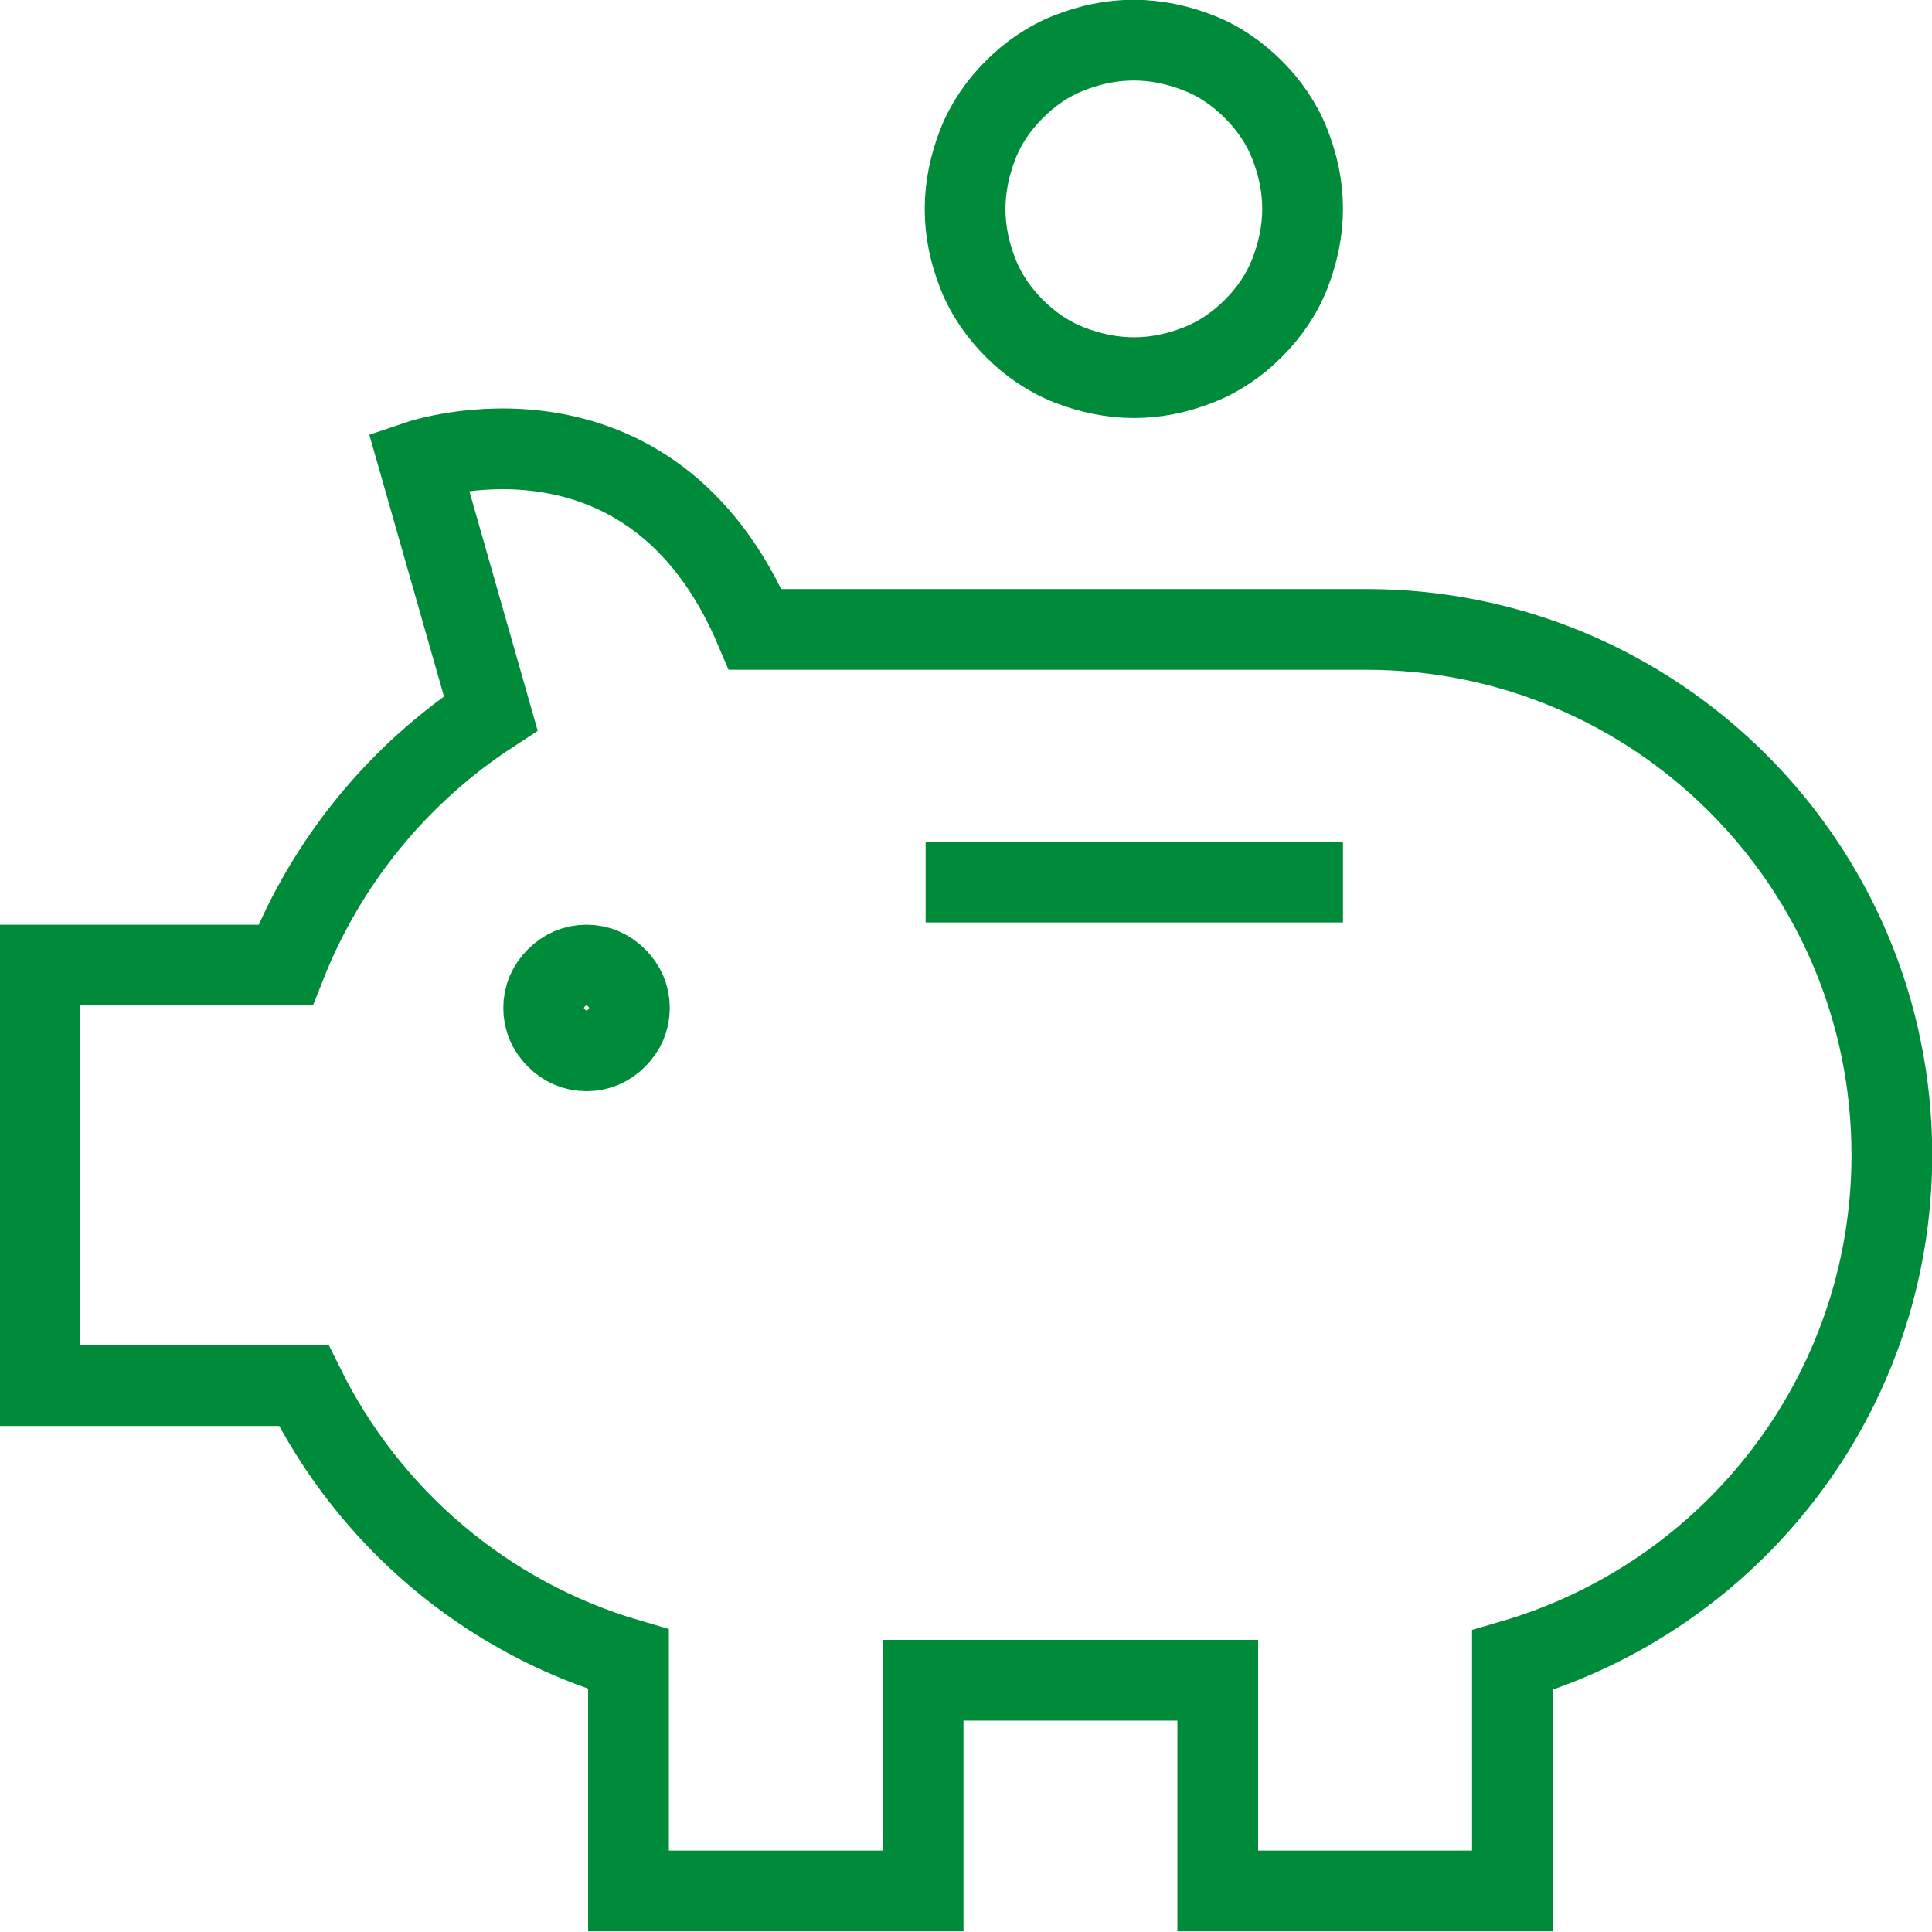
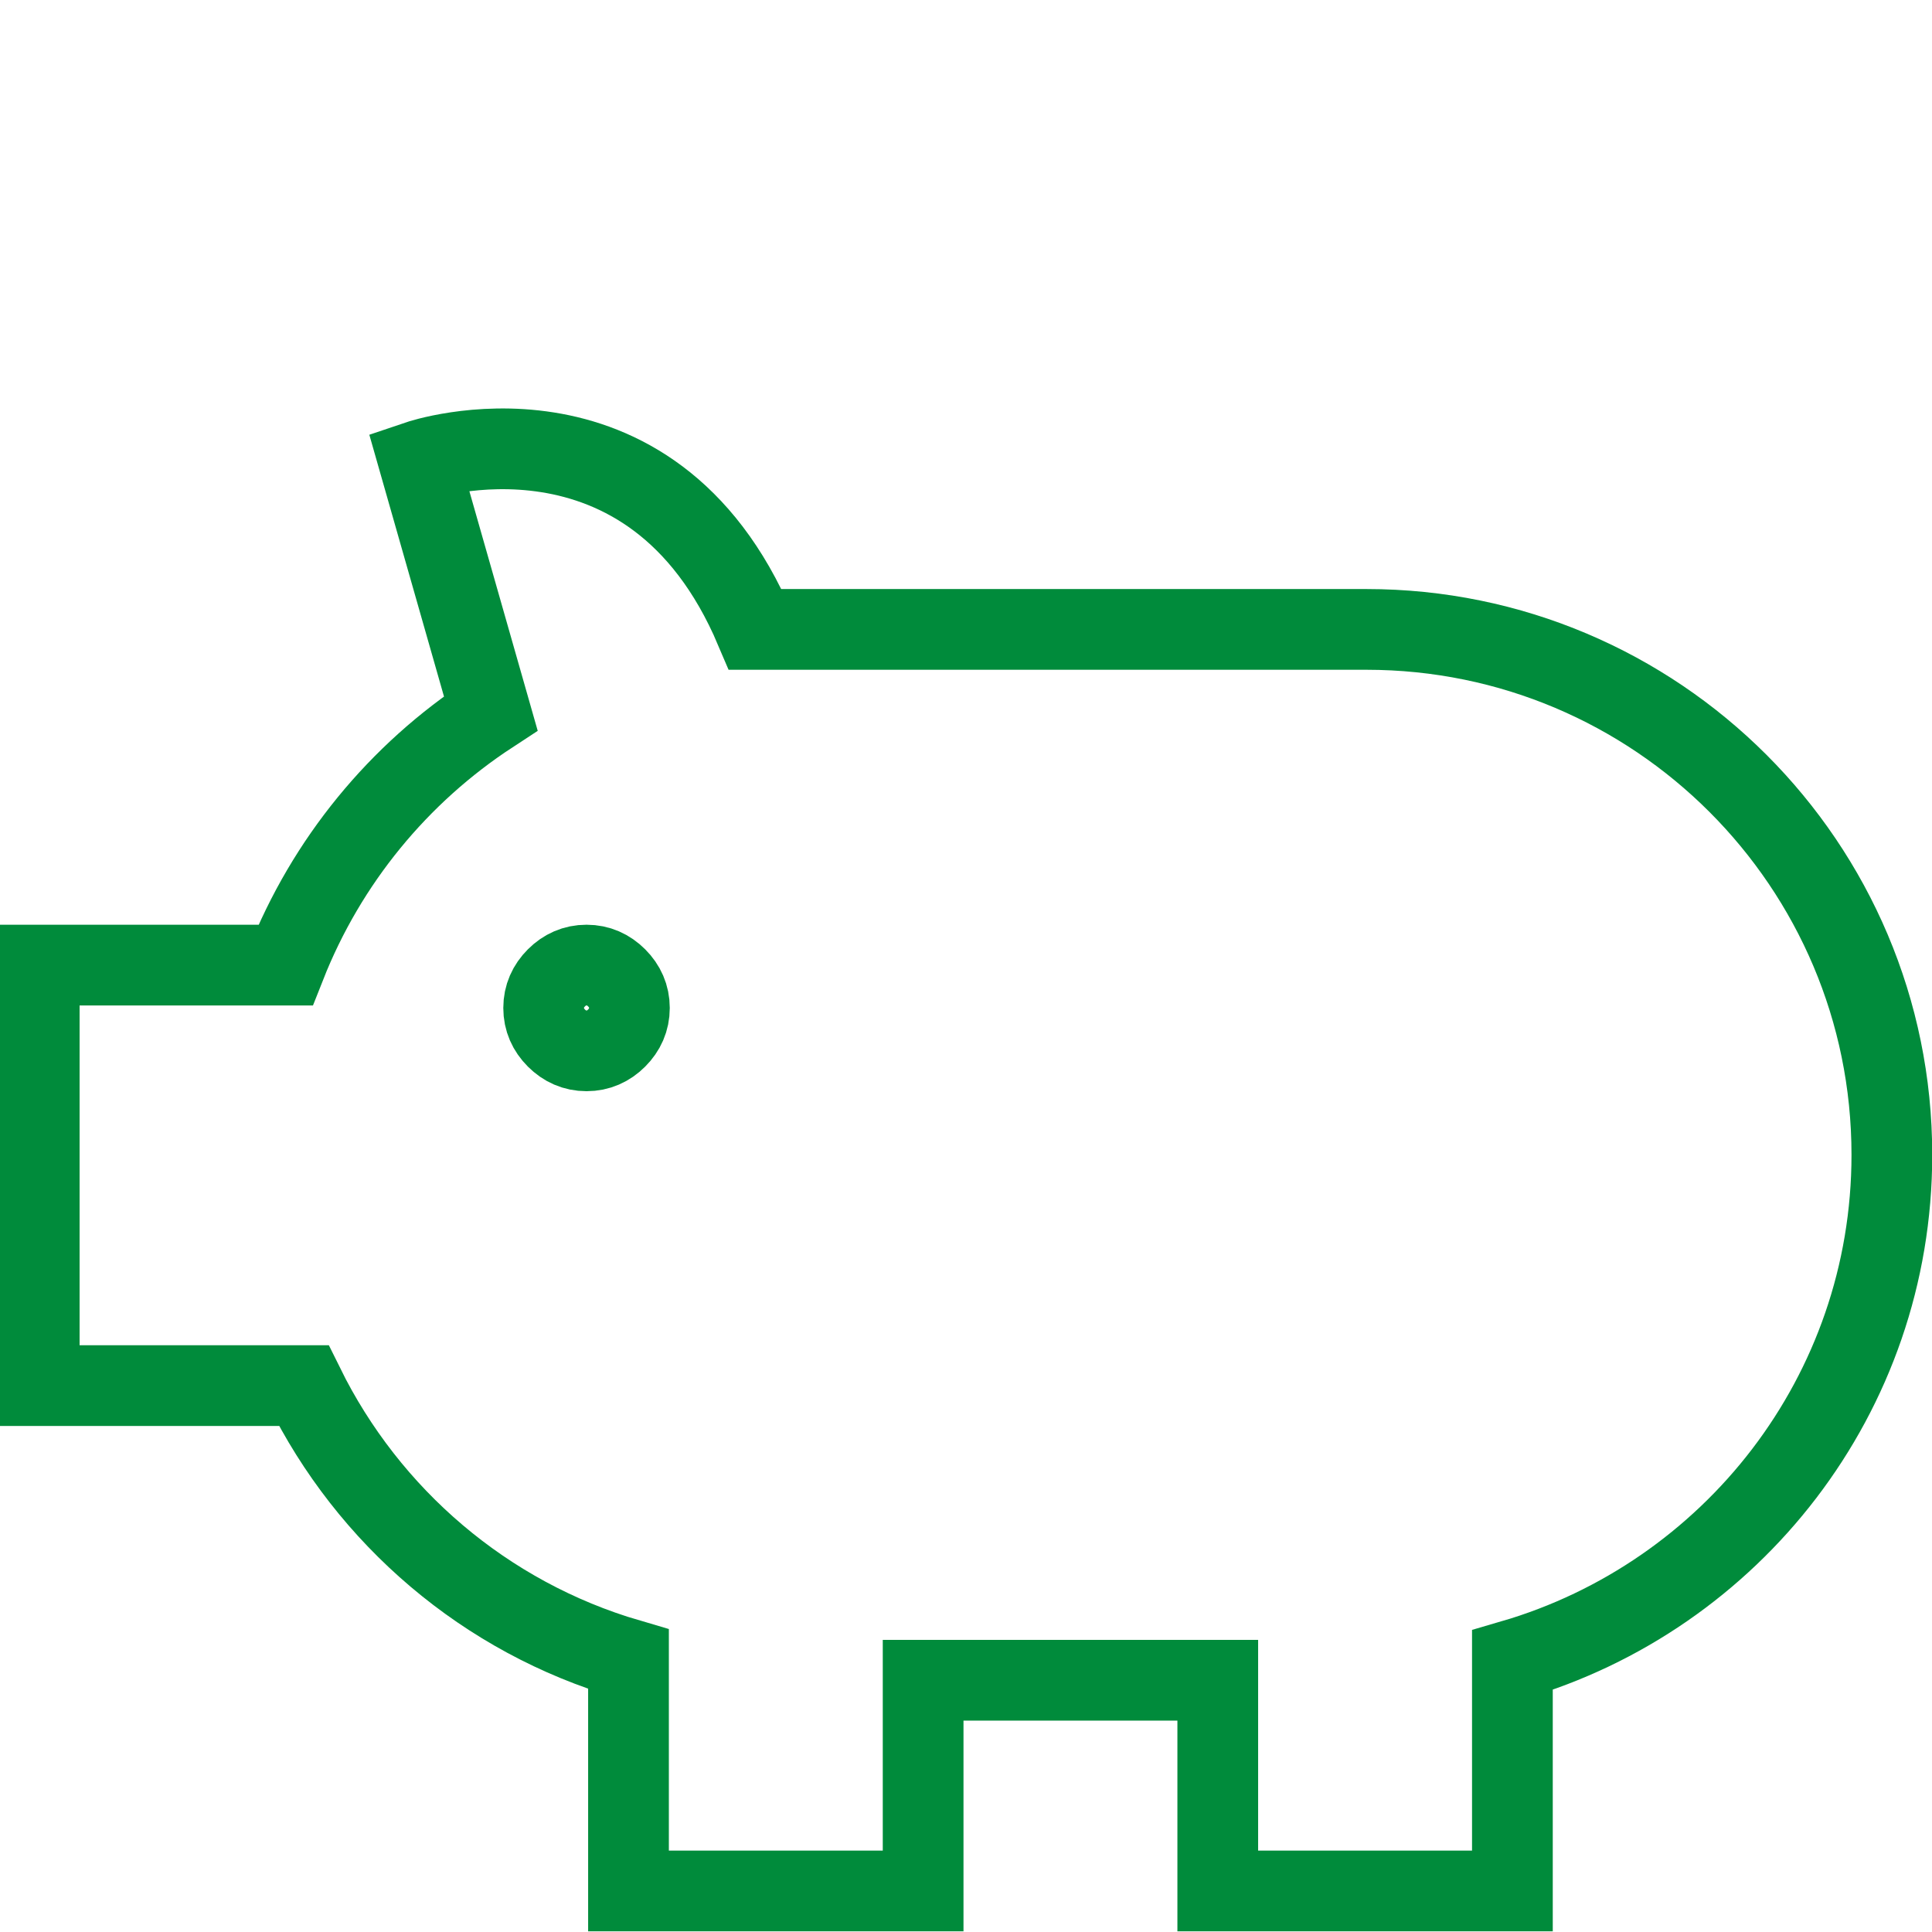
<svg xmlns="http://www.w3.org/2000/svg" version="1.1" id="Layer_1" x="0px" y="0px" viewBox="0 0 21.18 21.18" style="enable-background:new 0 0 21.18 21.18;" xml:space="preserve">
-   <line style="fill:none;stroke:#008B3B;stroke-width:0.885;stroke-linecap:square;stroke-miterlimit:10;" x1="10.59" y1="9.67" x2="14.28" y2="9.67" />
-   <path style="fill:none;stroke:#008B3B;stroke-width:0.885;stroke-linecap:square;stroke-miterlimit:10;" d="M14.28,2.29  c0,0.24-0.05,0.48-0.14,0.71c-0.09,0.23-0.23,0.43-0.4,0.6c-0.17,0.17-0.37,0.31-0.6,0.4c-0.23,0.09-0.46,0.14-0.71,0.14  c-0.24,0-0.48-0.05-0.71-0.14c-0.23-0.09-0.43-0.23-0.6-0.4s-0.31-0.37-0.4-0.6s-0.14-0.46-0.14-0.71c0-0.24,0.05-0.48,0.14-0.71  c0.09-0.23,0.23-0.43,0.4-0.6c0.17-0.17,0.37-0.31,0.6-0.4c0.23-0.09,0.46-0.14,0.71-0.14c0.24,0,0.48,0.05,0.71,0.14  c0.23,0.09,0.43,0.23,0.6,0.4c0.17,0.17,0.31,0.37,0.4,0.6C14.23,1.81,14.28,2.04,14.28,2.29z" />
  <path style="fill:none;stroke:#008B3B;stroke-width:0.885;stroke-linecap:square;stroke-miterlimit:10;" d="M6.9,11.05  c0,0.13-0.05,0.24-0.14,0.33s-0.2,0.14-0.33,0.14c-0.13,0-0.24-0.05-0.33-0.14s-0.14-0.2-0.14-0.33s0.05-0.24,0.14-0.33  s0.2-0.14,0.33-0.14c0.13,0,0.24,0.05,0.33,0.14S6.9,10.92,6.9,11.05z" />
  <path style="fill:none;stroke:#008B3B;stroke-width:0.885;stroke-linecap:square;stroke-miterlimit:10;" d="M20.74,12.66  c0-3.18-2.58-5.76-5.76-5.76H8.51c-0.08,0-0.23,0-0.23,0C7.13,4.19,4.59,5.05,4.59,5.05l0.79,2.77c-1.01,0.66-1.8,1.62-2.25,2.76  h-2.7v4.61h2.9c0.71,1.44,1.99,2.54,3.56,3v2.54h3.23v-2.31h3.23v2.31h3.23V18.2C18.98,17.5,20.74,15.29,20.74,12.66z" />
  <g>
</g>
  <g>
</g>
  <g>
</g>
  <g>
</g>
  <g>
</g>
  <g>
</g>
  <g>
</g>
  <g>
</g>
  <g>
</g>
  <g>
</g>
  <g>
</g>
  <g>
</g>
  <g>
</g>
  <g>
</g>
  <g>
</g>
</svg>